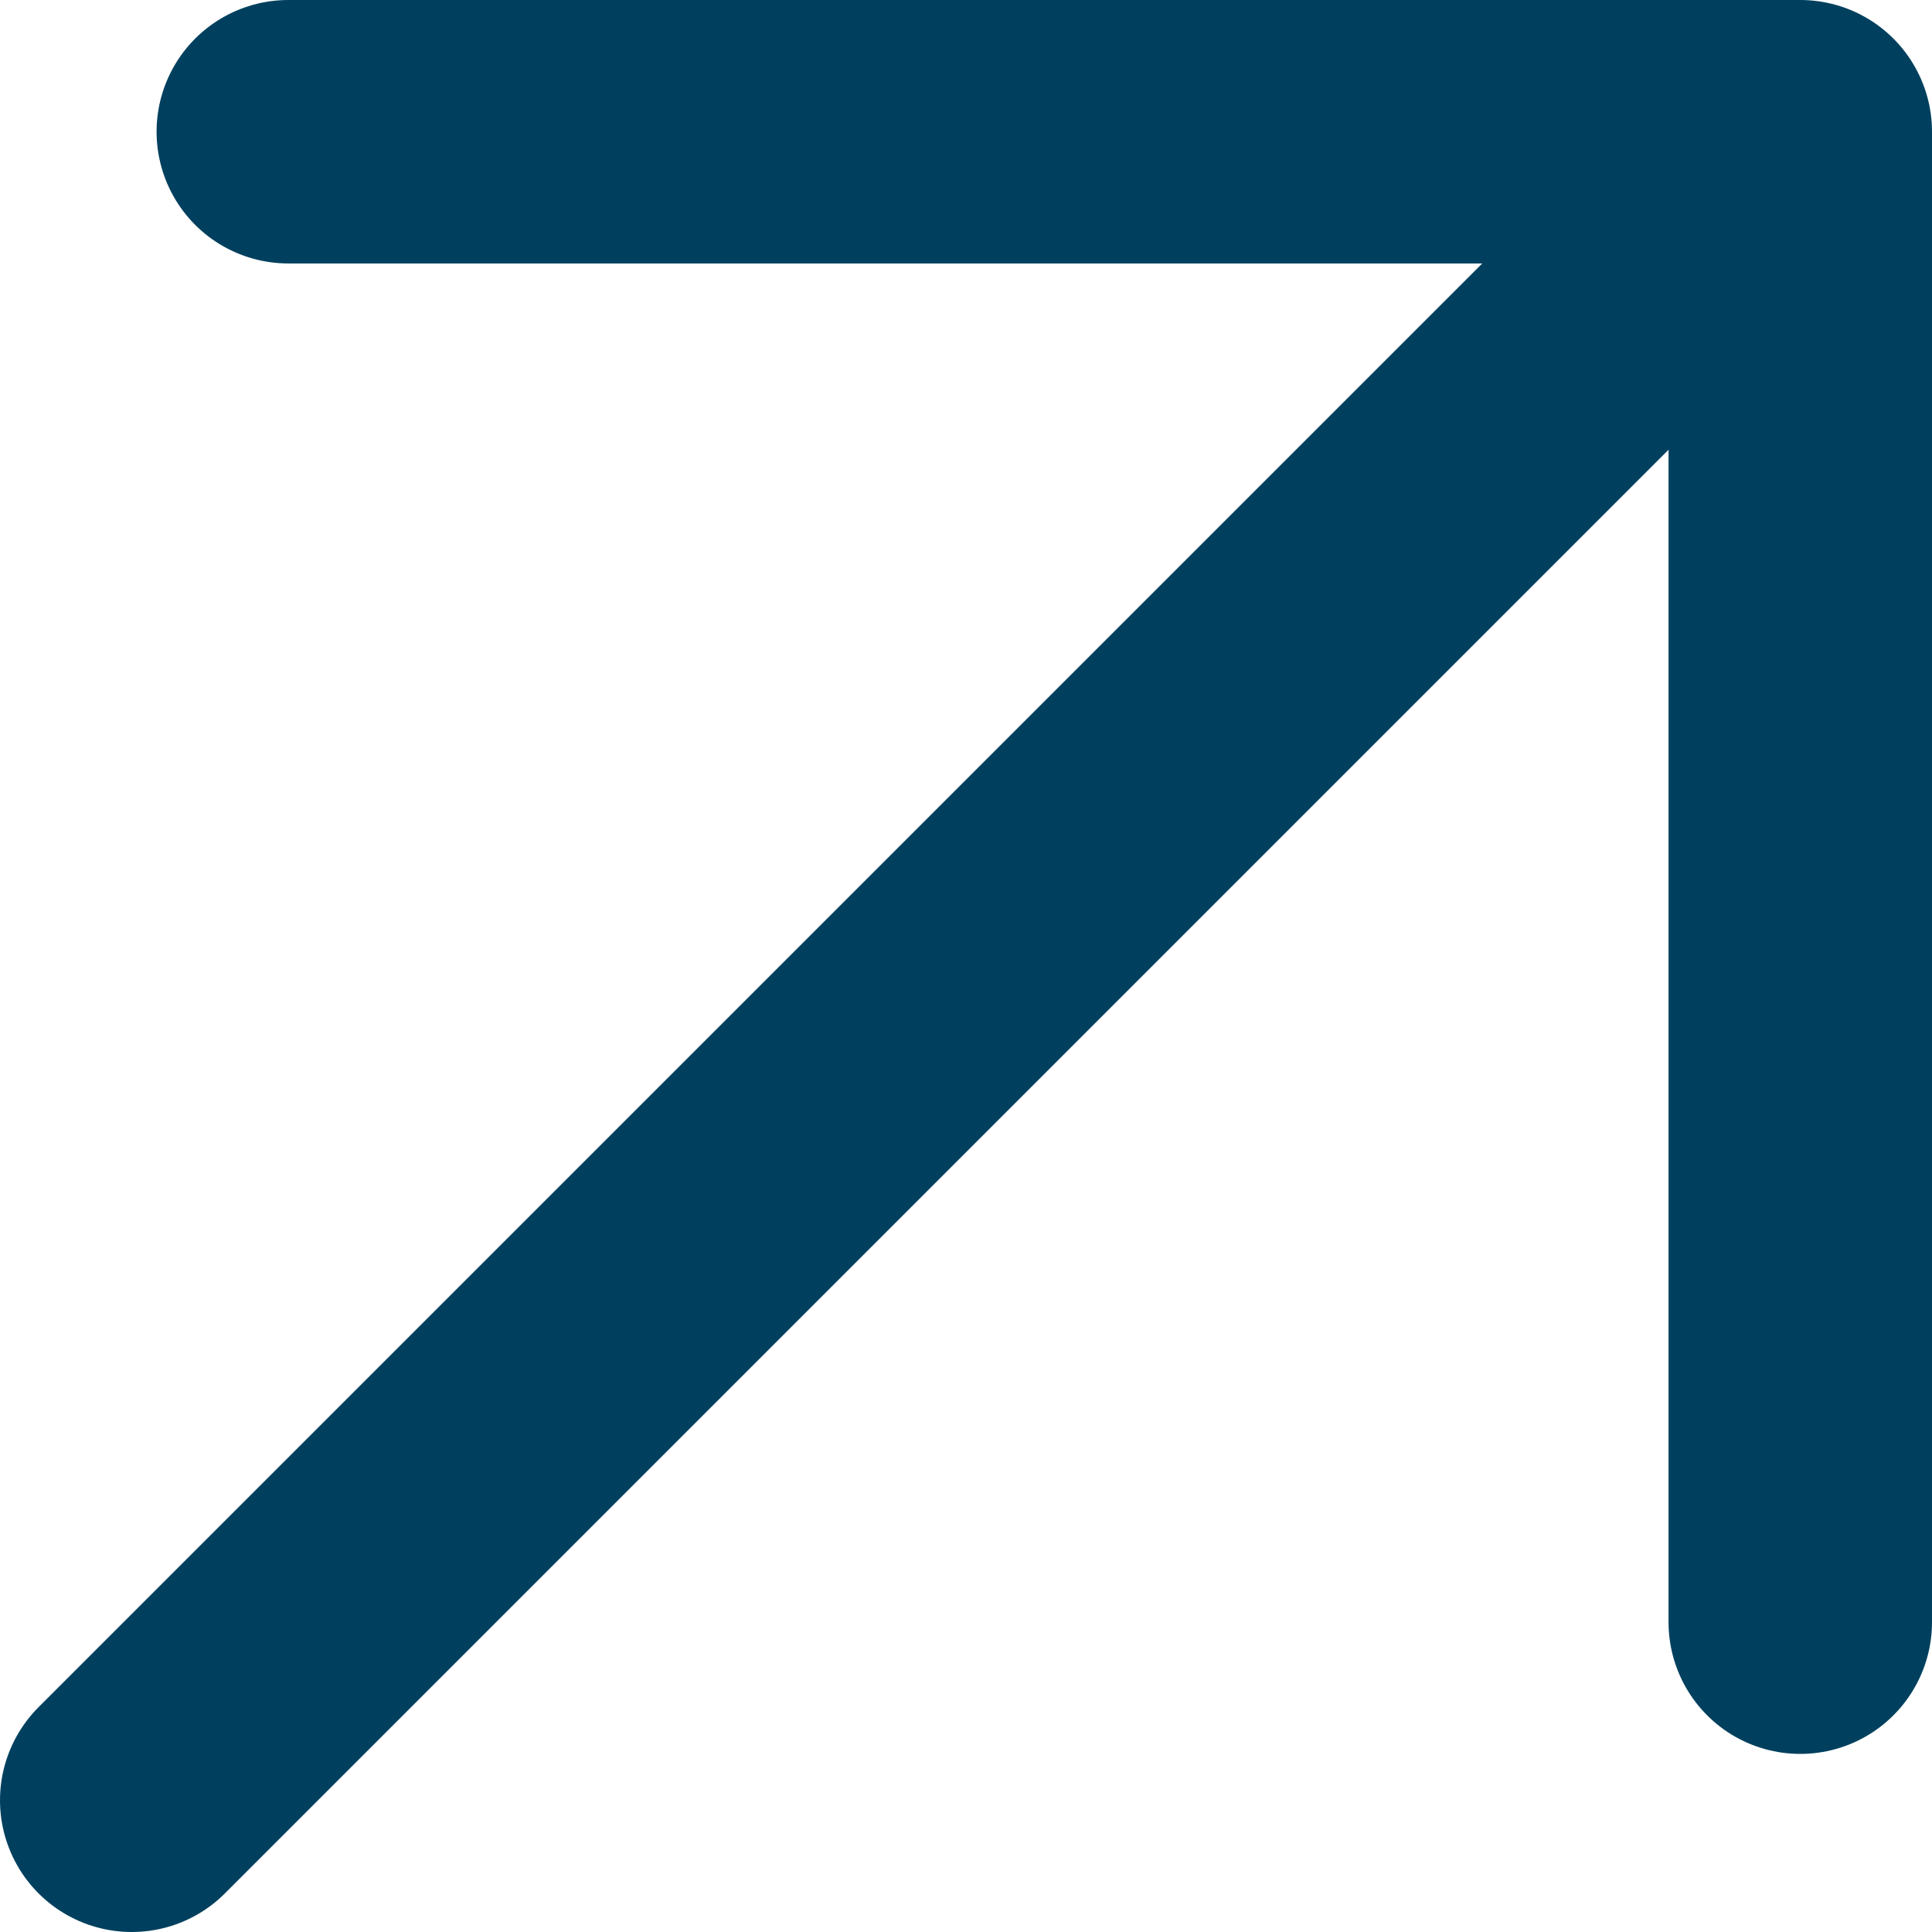
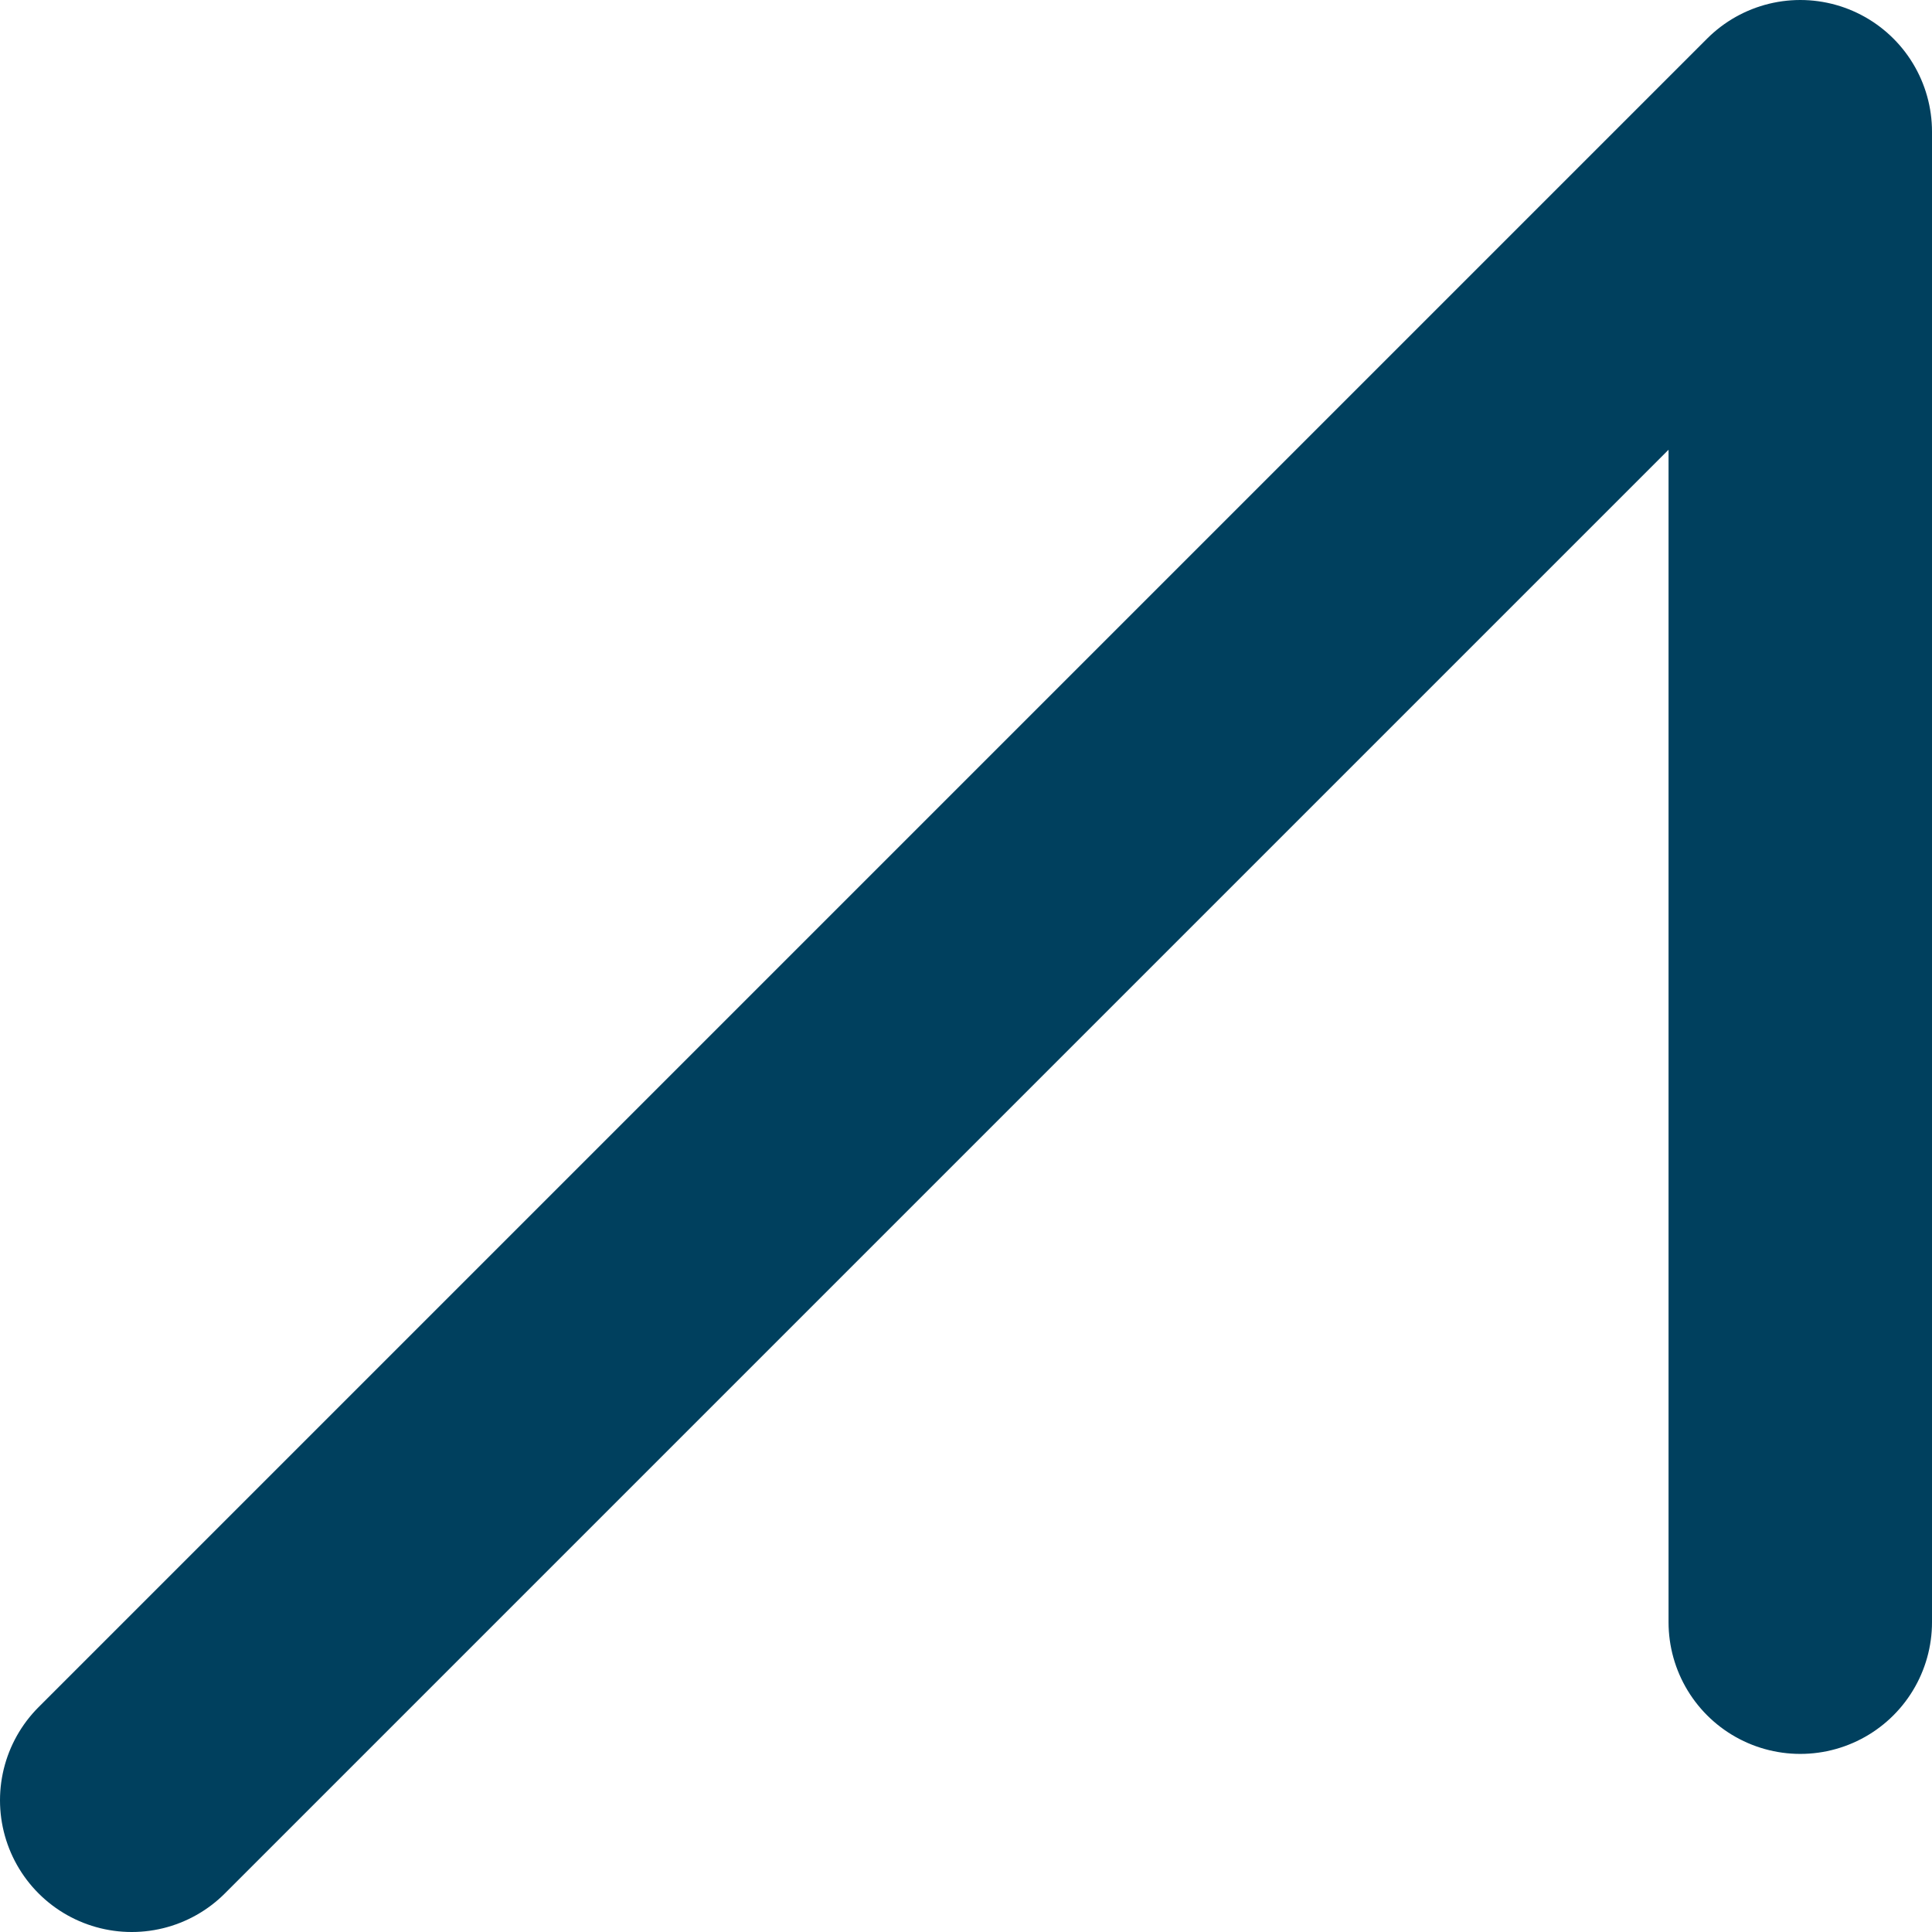
<svg xmlns="http://www.w3.org/2000/svg" width="22" height="22" viewBox="0 0 22 22" fill="none">
-   <path d="M3.283 1.5L20.5 1.5M20.5 1.5V18.472M20.5 1.5L1.5 20.5" stroke="#00405E" stroke-width="3" stroke-linecap="round" stroke-linejoin="round" />
+   <path d="M3.283 1.5M20.5 1.5V18.472M20.5 1.5L1.5 20.5" stroke="#00405E" stroke-width="3" stroke-linecap="round" stroke-linejoin="round" />
</svg>